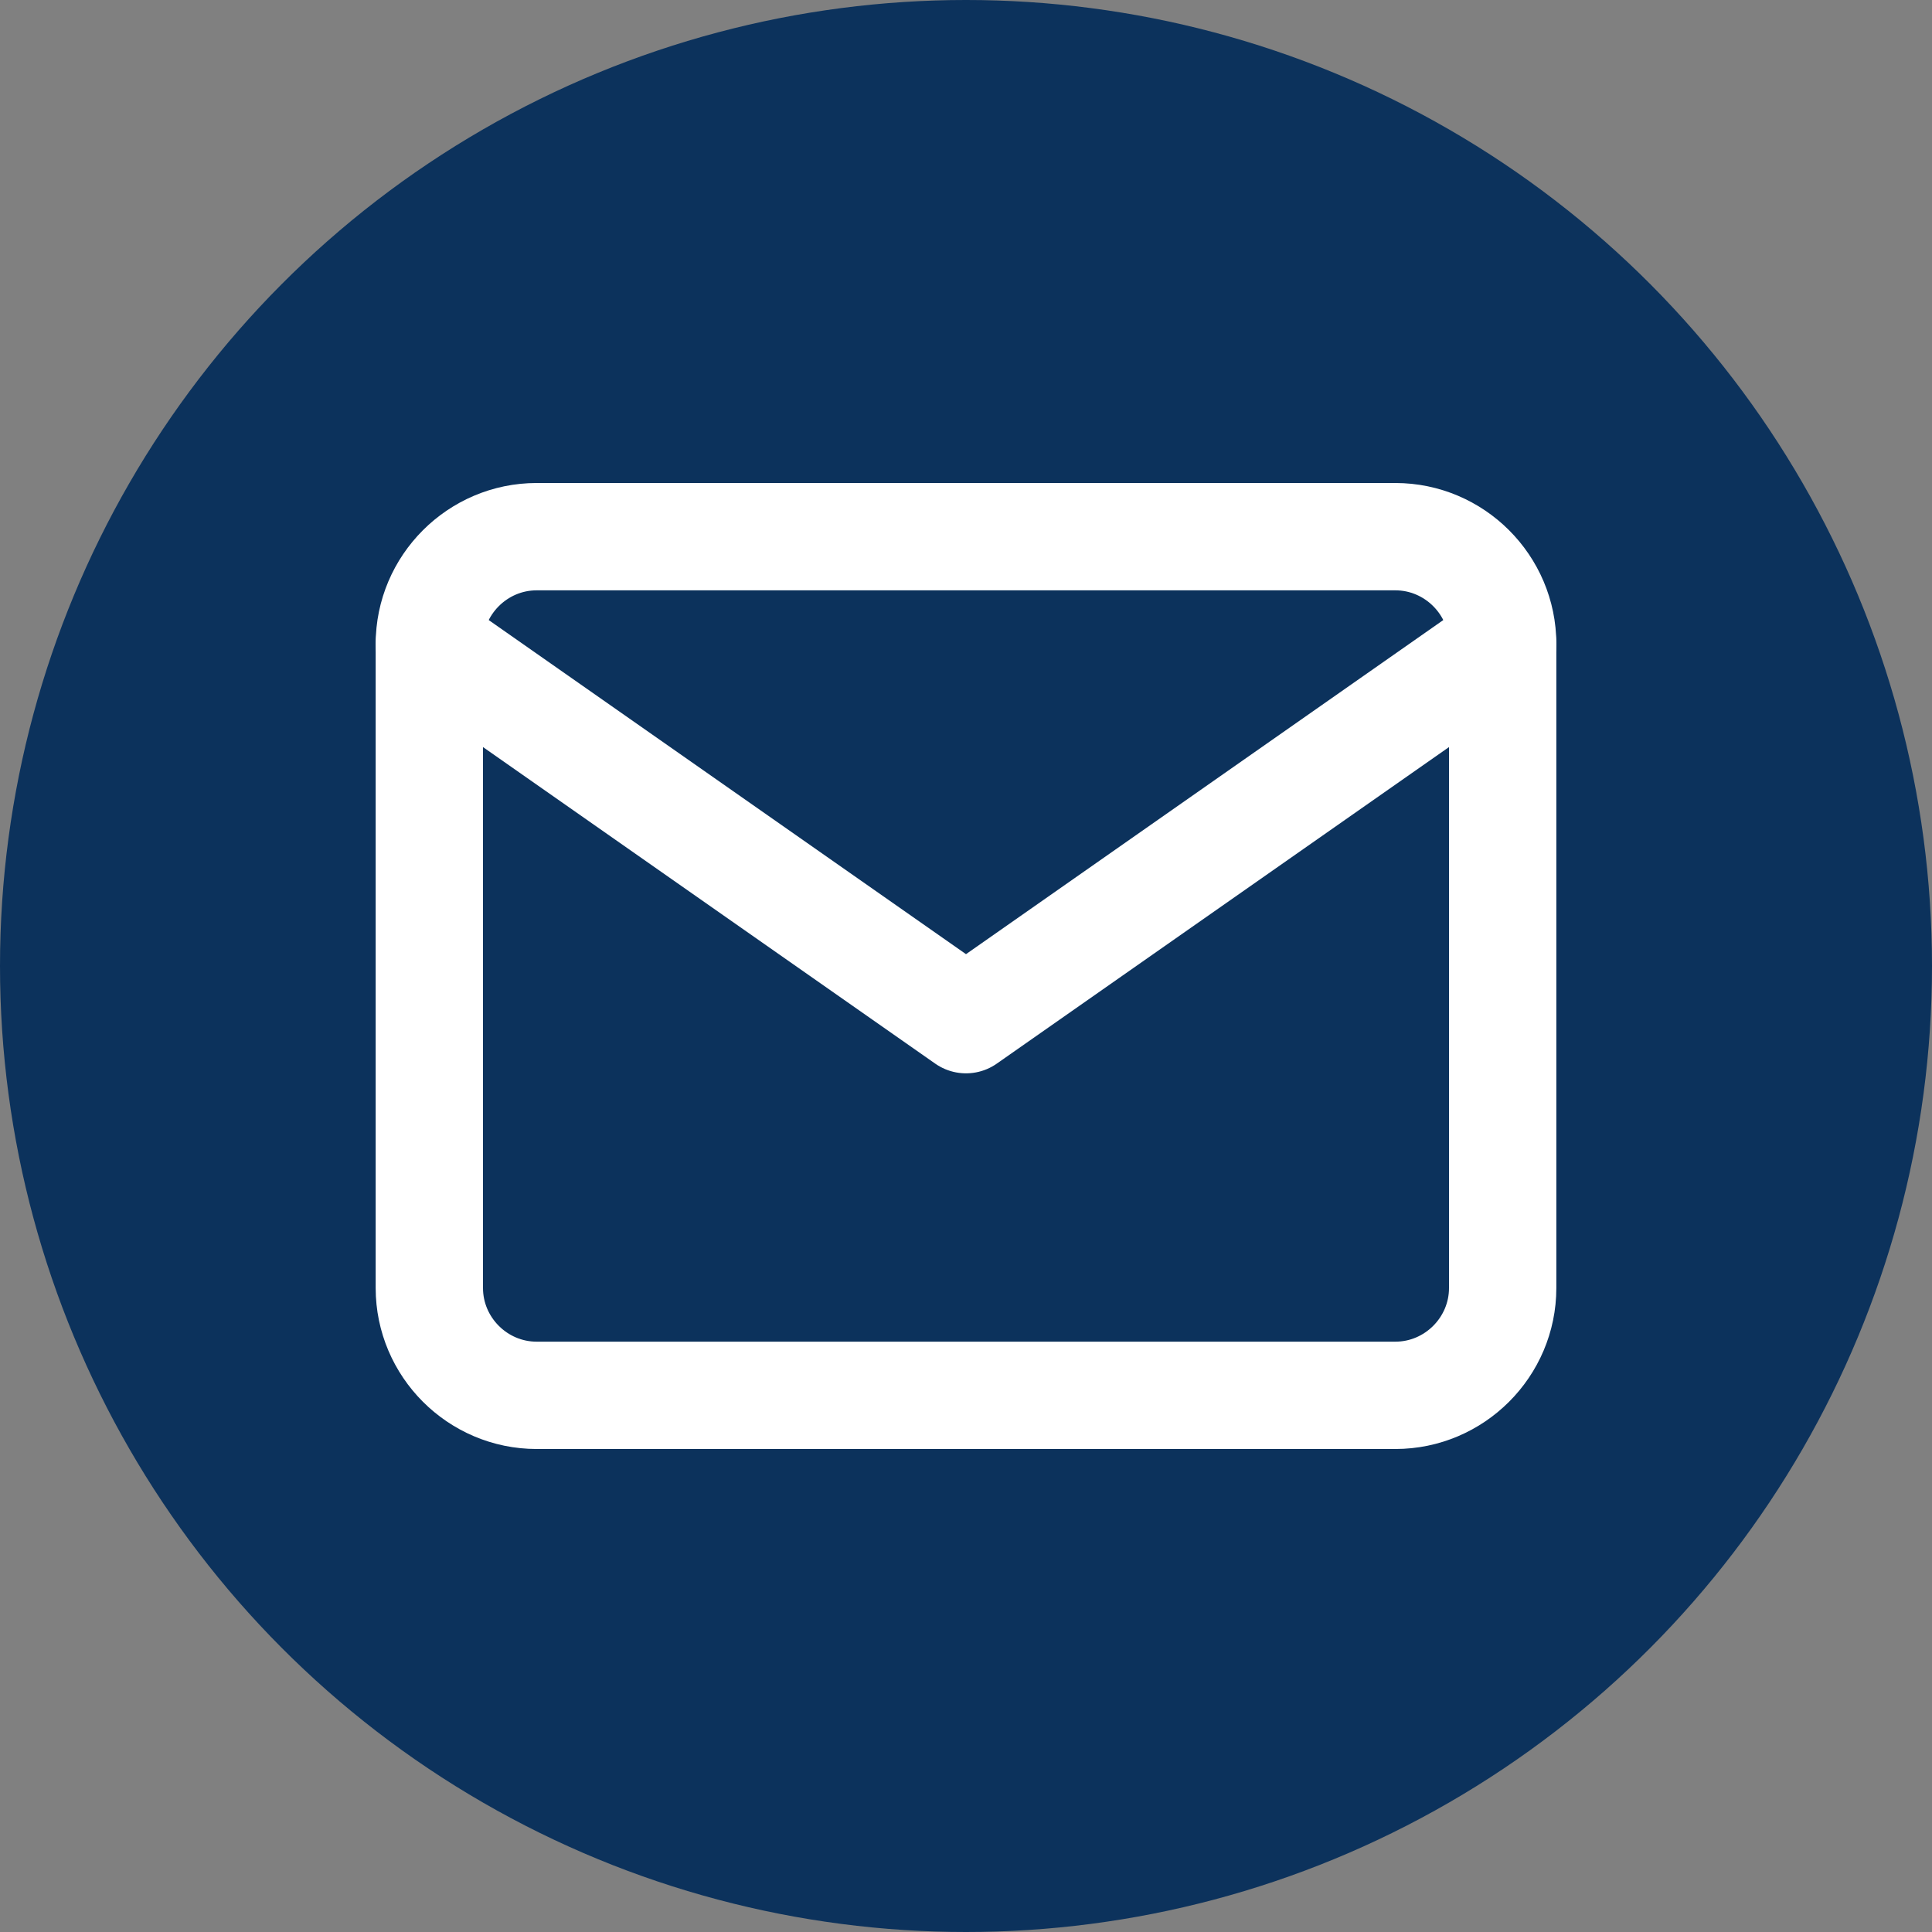
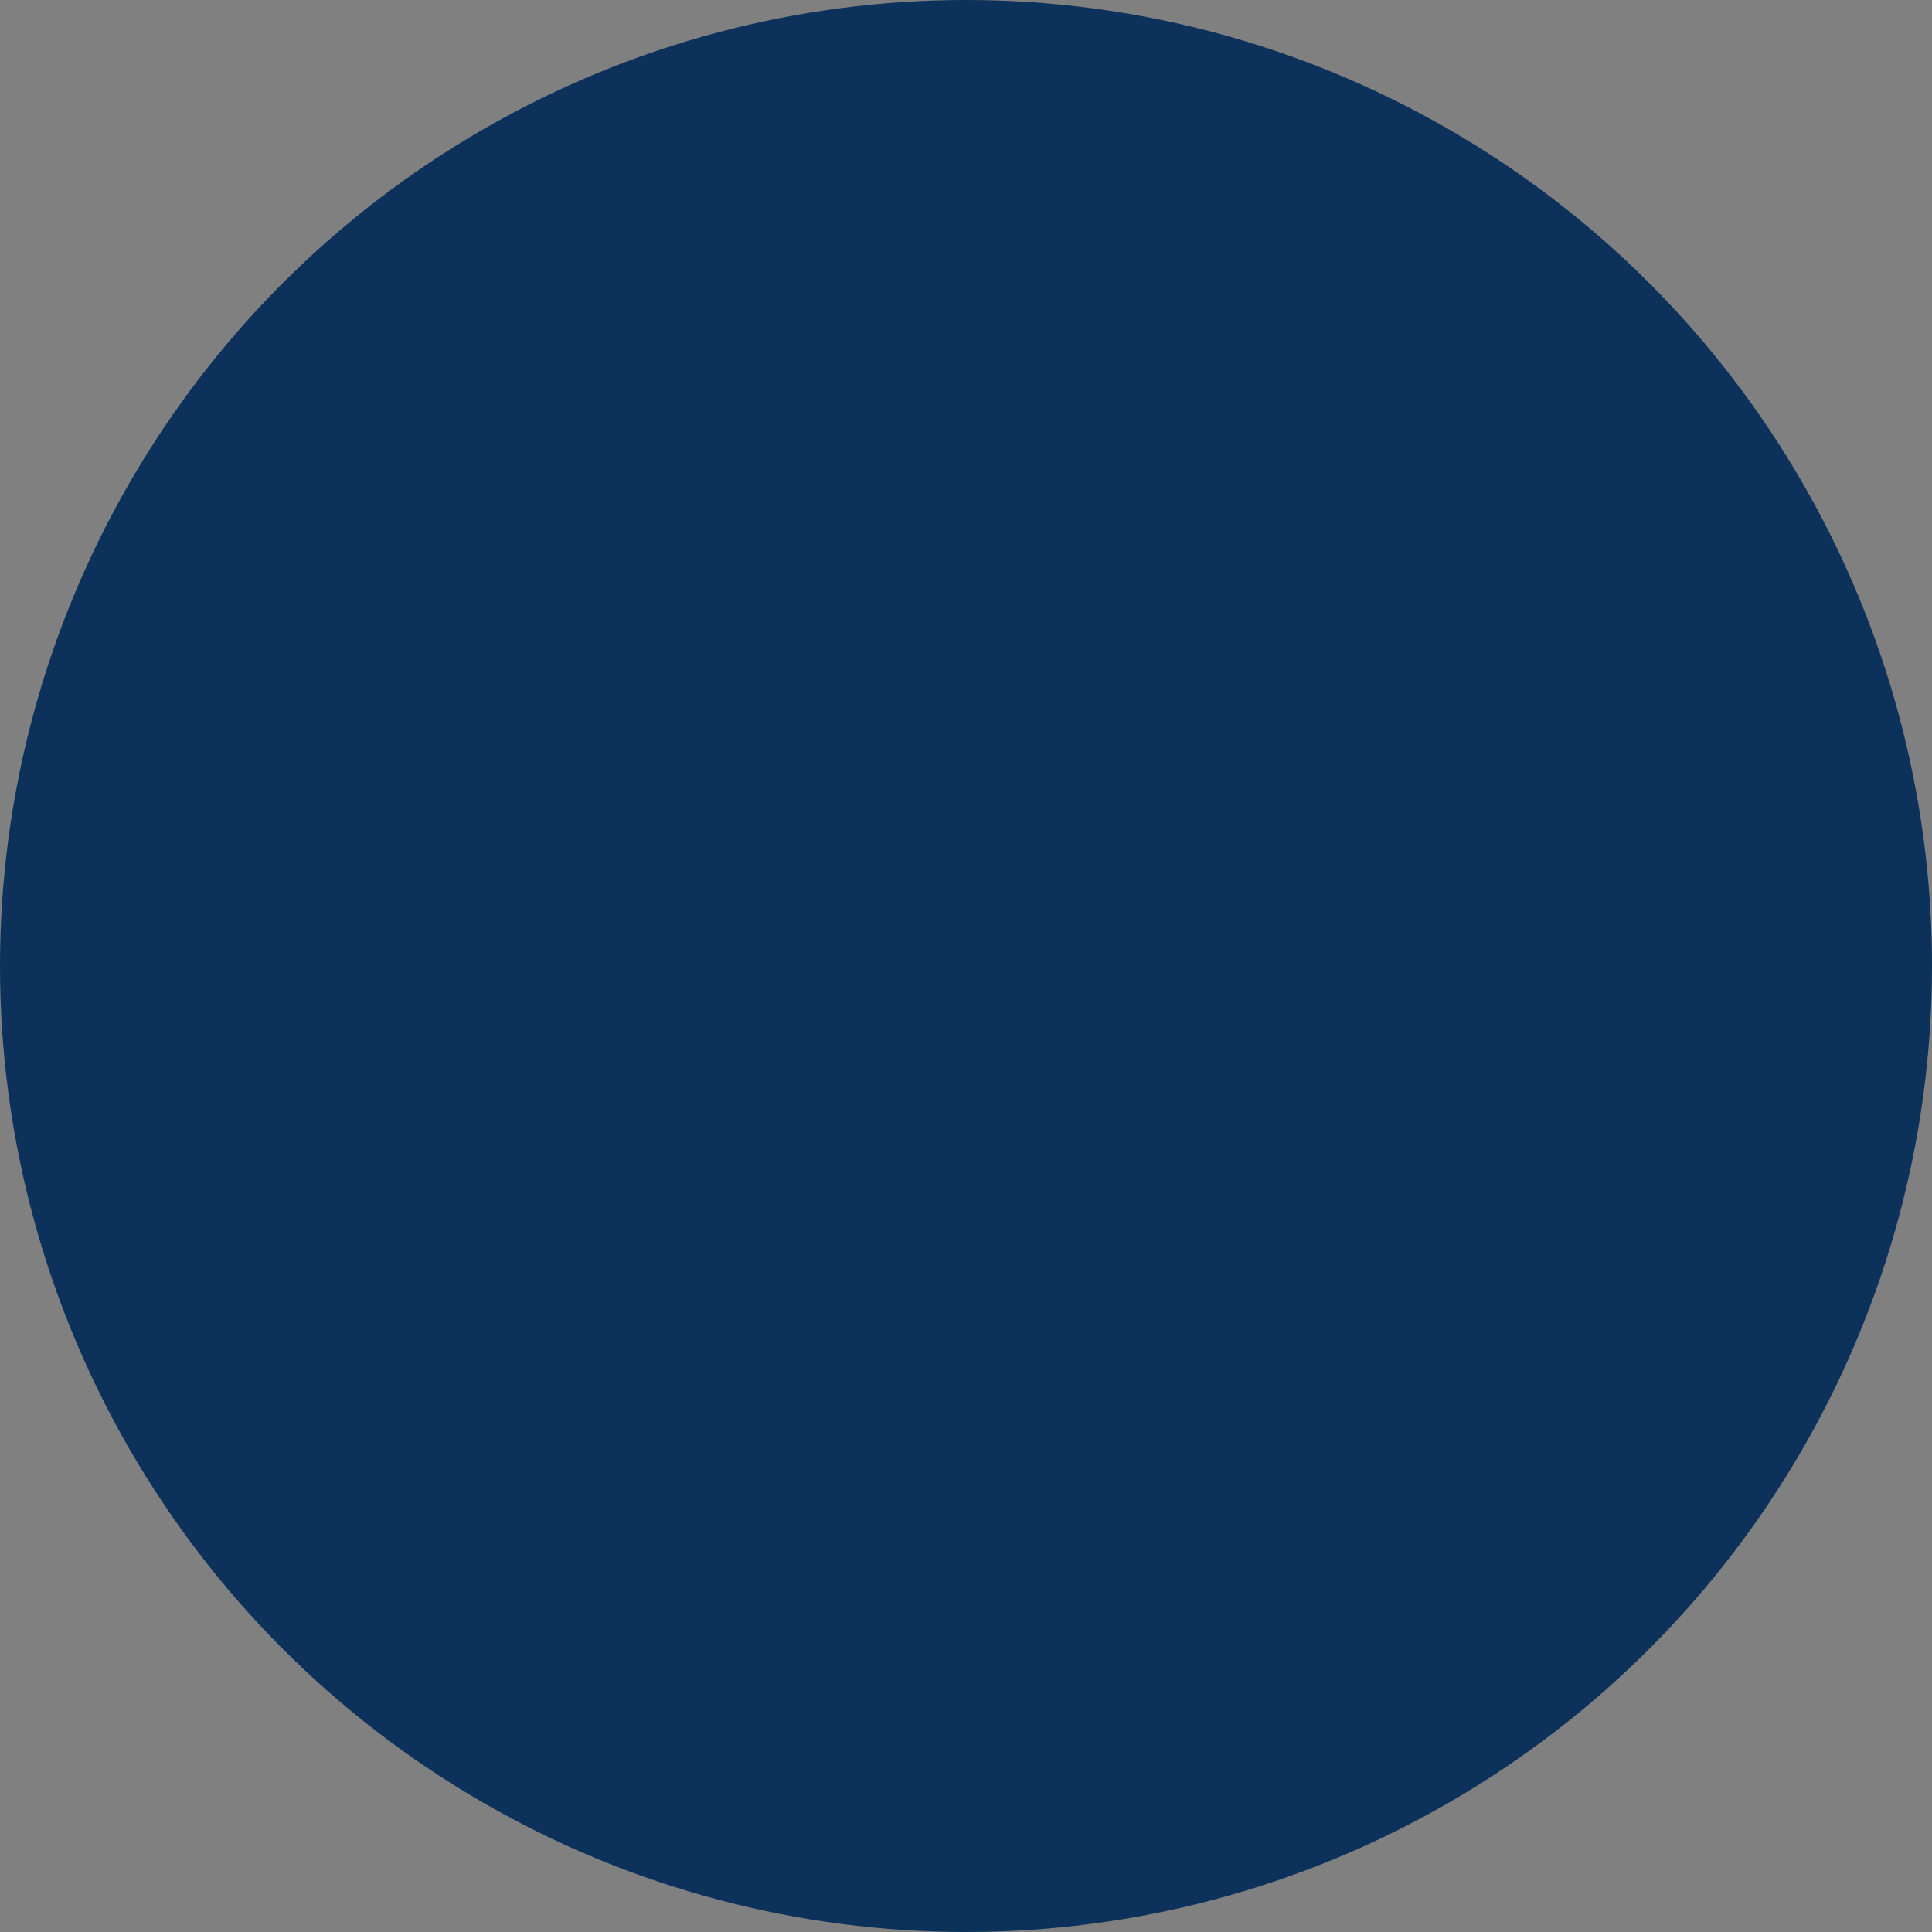
<svg xmlns="http://www.w3.org/2000/svg" width="36" height="36" viewBox="0 0 36 36" fill="none">
  <rect x="0" y="0" width="36" height="36" fill="#808080" stroke="none" />
  <circle cx="18" cy="18" r="18" fill="#0C325C" />
-   <path d="M10 10H26C27.1 10 28 10.9 28 12V24C28 25.1 27.1 26 26 26H10C8.9 26 8 25.1 8 24V12C8 10.9 8.9 10 10 10Z" stroke="white" stroke-width="2" stroke-linecap="round" stroke-linejoin="round" />
-   <path d="M28 12L18 19L8 12" stroke="white" stroke-width="2" stroke-linecap="round" stroke-linejoin="round" />
</svg>